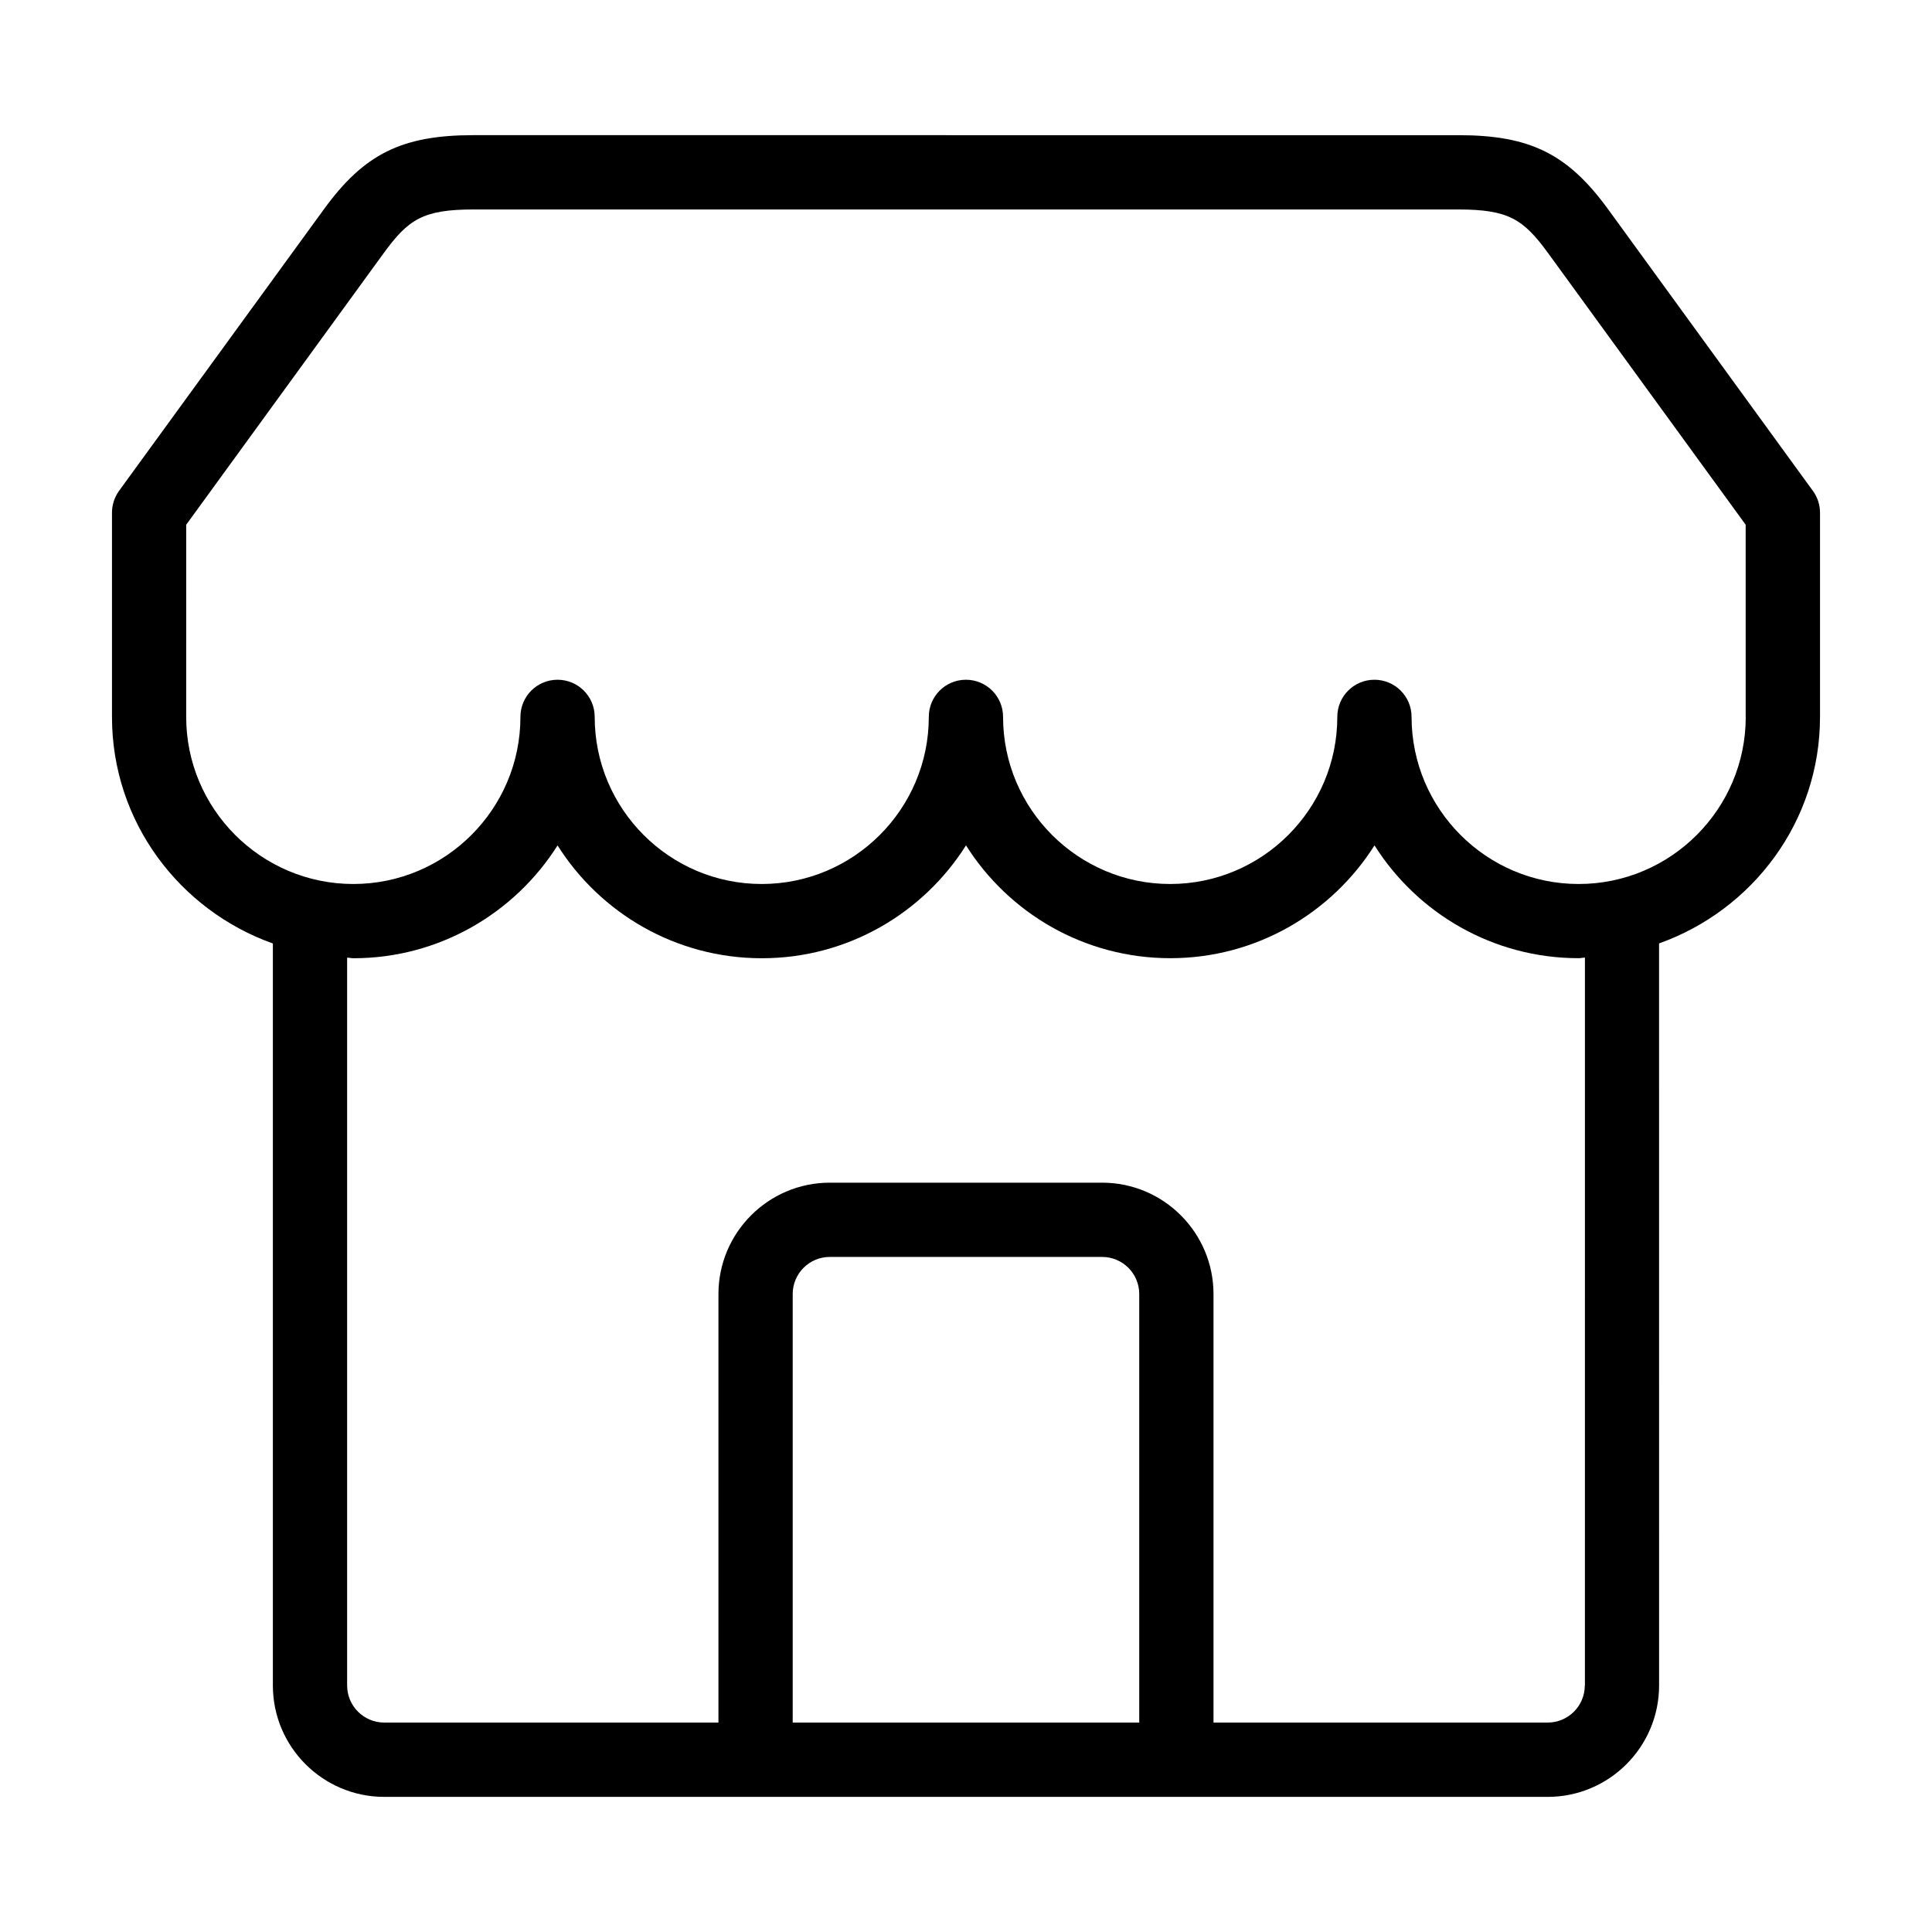
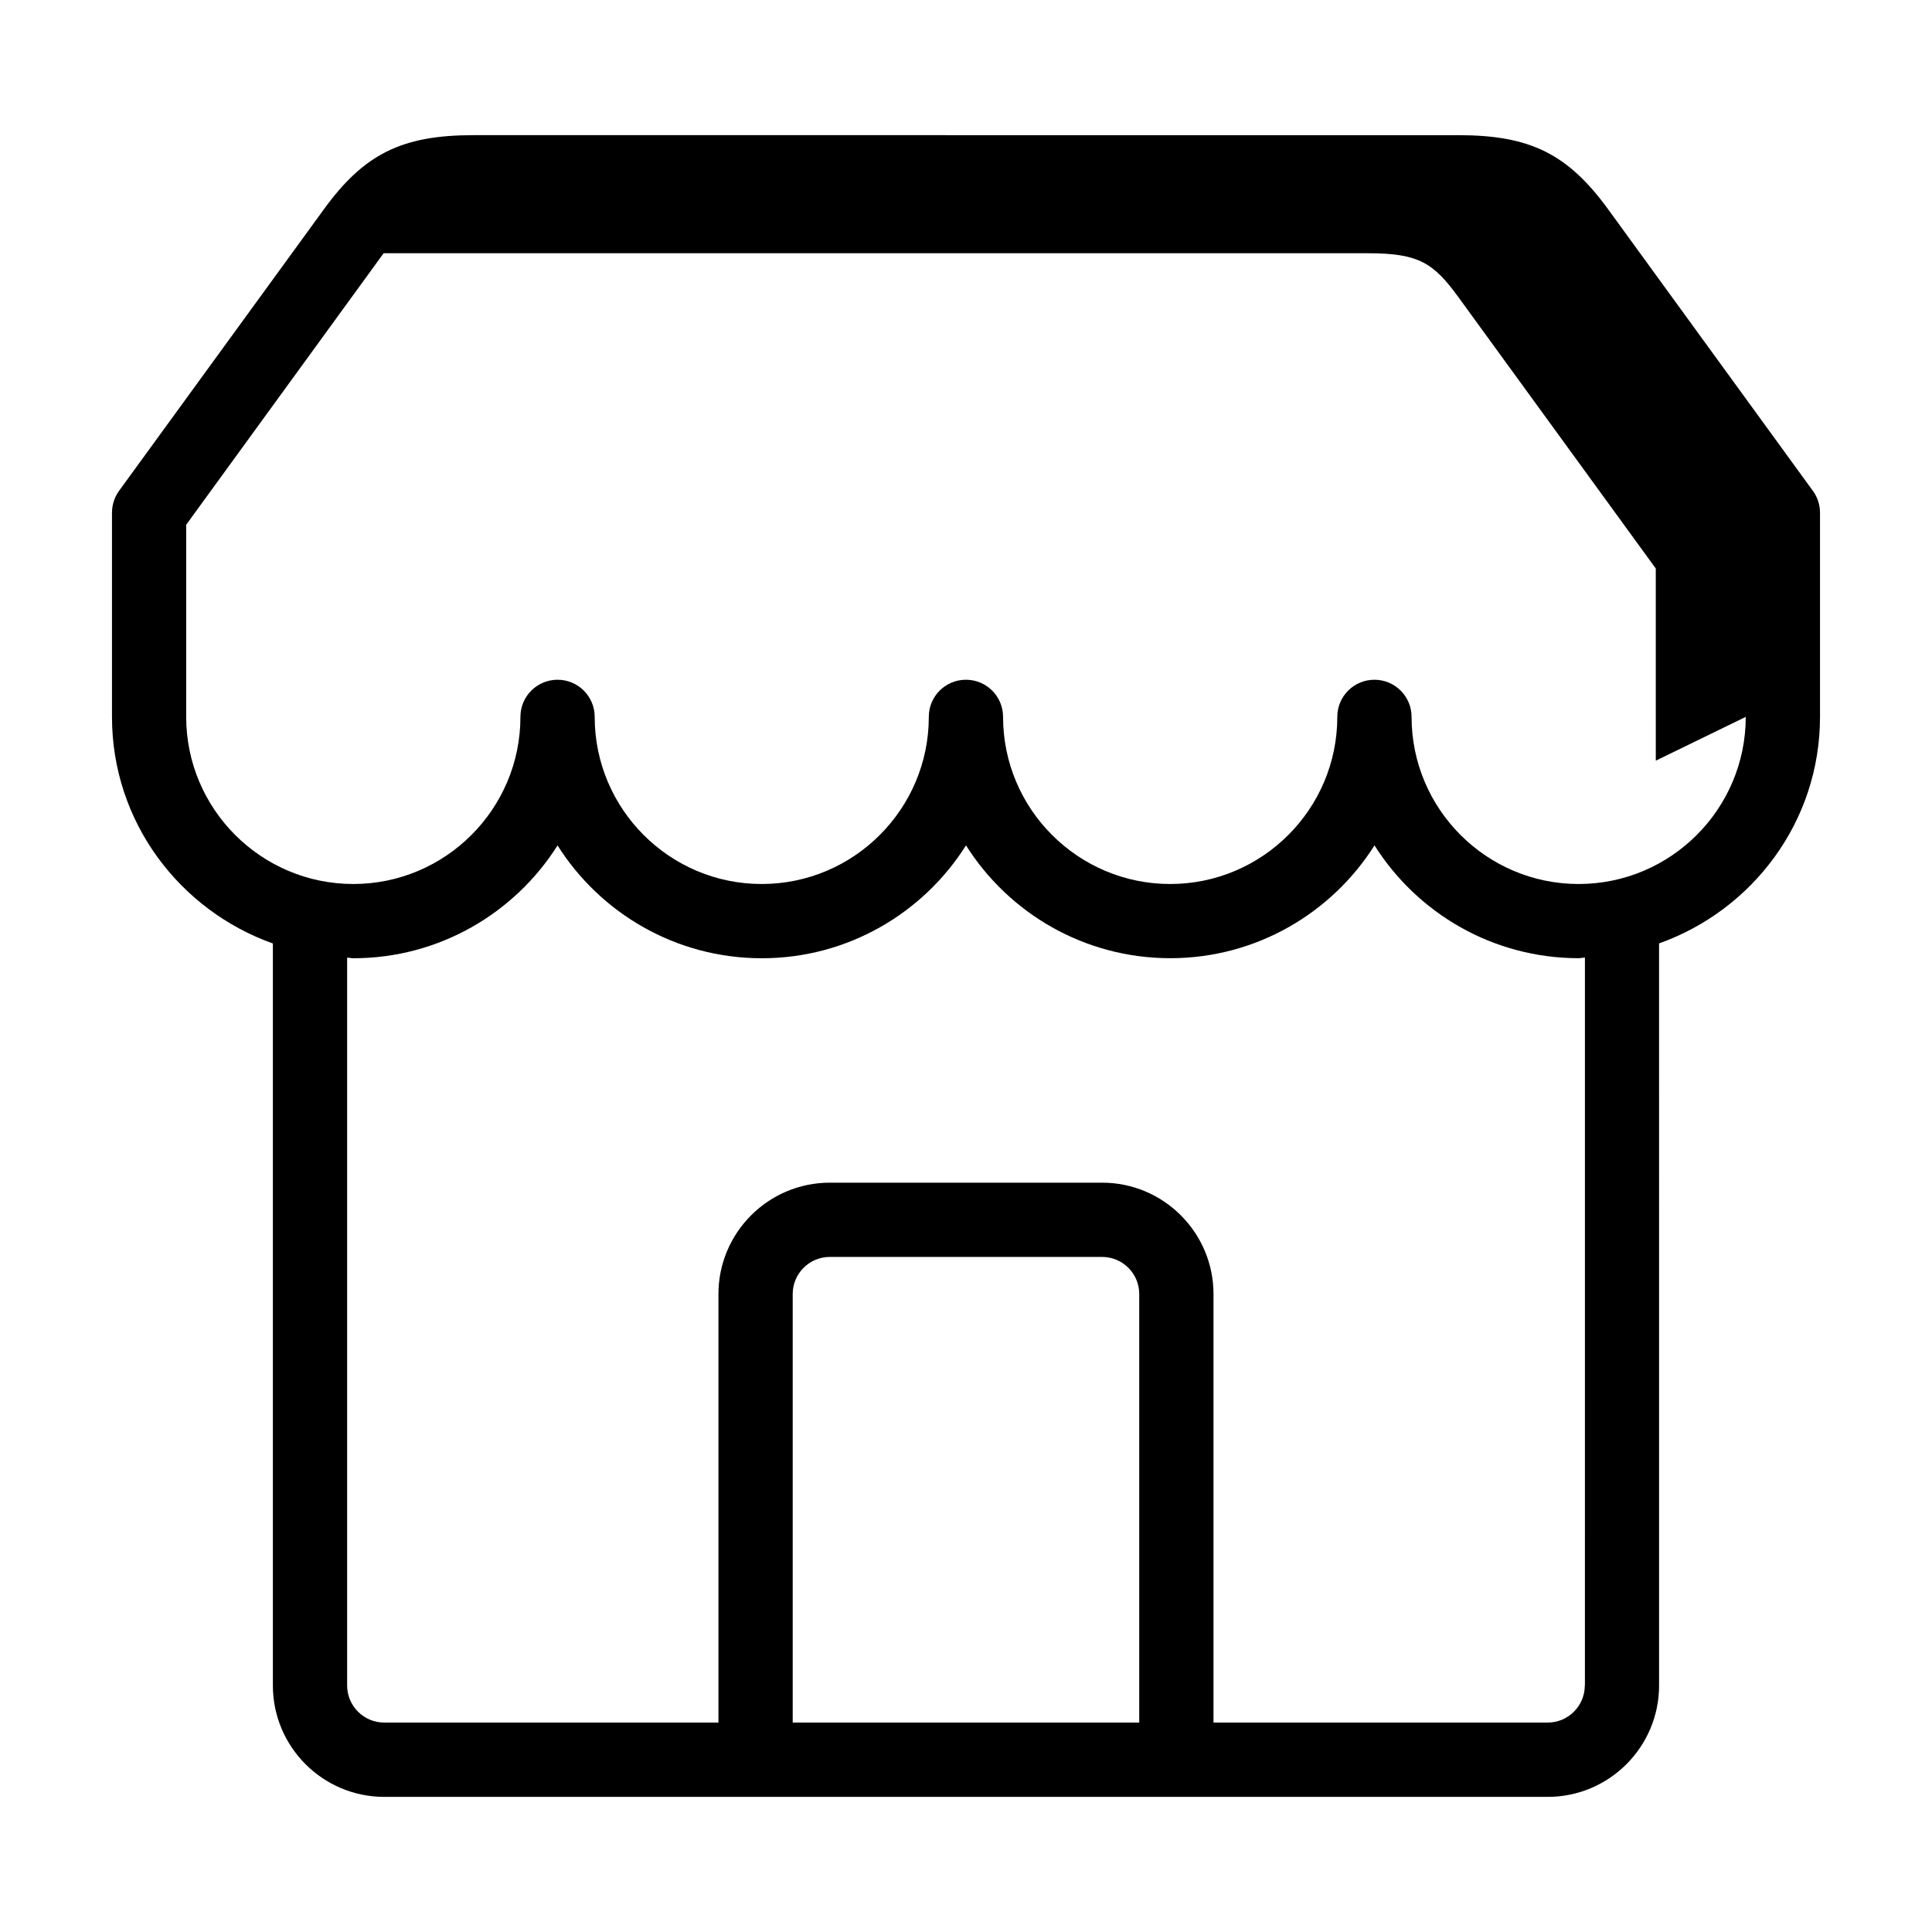
<svg xmlns="http://www.w3.org/2000/svg" fill="#000000" width="800px" height="800px" version="1.1" viewBox="144 144 512 512">
-   <path d="m624.43 274.08-54.207-74.547c-10.723-14.754-20.734-19.711-39.738-19.711l-260.99-0.004c-18.988 0-29.016 4.961-39.707 19.711l-54.238 74.551c-1.211 1.684-1.871 3.715-1.871 5.793v54.129c0 27.758 17.871 51.199 42.637 60.031v196.64c0 16.281 13.242 29.52 29.52 29.52h308.32c16.281 0 29.52-13.242 29.52-29.52l-0.004-196.66c24.766-8.816 42.652-32.258 42.652-60.031v-54.113c0-2.078-0.664-4.109-1.891-5.793zm-178.52 326.42h-91.836v-113.56c0-5.449 4.41-9.84 9.84-9.84h72.156c5.434 0 9.84 4.394 9.84 9.84zm118.08-9.84c0 5.434-4.41 9.84-9.84 9.84h-88.559v-113.56c0-16.281-13.242-29.52-29.52-29.52h-72.156c-16.281 0-29.52 13.242-29.52 29.52v113.56h-88.562c-5.434 0-9.84-4.41-9.84-9.84v-192.87c0.551 0 1.07 0.156 1.637 0.156 22.75 0 42.777-11.949 54.129-29.898 11.336 17.965 31.363 29.898 54.129 29.898 22.766 0.004 42.762-11.945 54.113-29.91 11.336 17.965 31.363 29.898 54.129 29.898s42.777-11.949 54.129-29.898c11.336 17.965 31.363 29.898 54.129 29.898 0.551 0 1.07-0.156 1.637-0.156l-0.004 192.88zm42.652-256.68c0 24.418-19.867 44.289-44.289 44.289-24.418 0-44.273-19.871-44.273-44.289 0-5.449-4.41-9.84-9.84-9.84-5.449 0-9.84 4.394-9.84 9.84 0 24.418-19.867 44.289-44.289 44.289-24.418 0-44.289-19.867-44.289-44.289 0-5.449-4.41-9.84-9.84-9.84-5.449 0-9.84 4.394-9.84 9.84 0 24.418-19.867 44.289-44.289 44.289-24.414 0-44.254-19.871-44.254-44.289 0-5.449-4.41-9.84-9.84-9.84-5.449 0-9.84 4.394-9.84 9.84 0 24.418-19.867 44.289-44.289 44.289-24.418 0-44.289-19.867-44.289-44.289l0.004-50.918 52.316-71.949c6.551-8.988 10.453-11.602 23.82-11.602h260.97c13.367 0 17.285 2.613 23.836 11.602l52.332 71.949 0.004 50.918z" />
+   <path d="m624.43 274.08-54.207-74.547c-10.723-14.754-20.734-19.711-39.738-19.711l-260.99-0.004c-18.988 0-29.016 4.961-39.707 19.711l-54.238 74.551c-1.211 1.684-1.871 3.715-1.871 5.793v54.129c0 27.758 17.871 51.199 42.637 60.031v196.64c0 16.281 13.242 29.52 29.52 29.52h308.32c16.281 0 29.52-13.242 29.52-29.52l-0.004-196.66c24.766-8.816 42.652-32.258 42.652-60.031v-54.113c0-2.078-0.664-4.109-1.891-5.793zm-178.52 326.42h-91.836v-113.56c0-5.449 4.41-9.84 9.84-9.84h72.156c5.434 0 9.84 4.394 9.84 9.84zm118.08-9.84c0 5.434-4.41 9.84-9.84 9.84h-88.559v-113.56c0-16.281-13.242-29.52-29.52-29.52h-72.156c-16.281 0-29.52 13.242-29.52 29.52v113.56h-88.562c-5.434 0-9.84-4.41-9.84-9.84v-192.87c0.551 0 1.07 0.156 1.637 0.156 22.75 0 42.777-11.949 54.129-29.898 11.336 17.965 31.363 29.898 54.129 29.898 22.766 0.004 42.762-11.945 54.113-29.91 11.336 17.965 31.363 29.898 54.129 29.898s42.777-11.949 54.129-29.898c11.336 17.965 31.363 29.898 54.129 29.898 0.551 0 1.07-0.156 1.637-0.156l-0.004 192.88zm42.652-256.68c0 24.418-19.867 44.289-44.289 44.289-24.418 0-44.273-19.871-44.273-44.289 0-5.449-4.41-9.84-9.84-9.84-5.449 0-9.84 4.394-9.84 9.84 0 24.418-19.867 44.289-44.289 44.289-24.418 0-44.289-19.867-44.289-44.289 0-5.449-4.41-9.84-9.84-9.84-5.449 0-9.84 4.394-9.84 9.84 0 24.418-19.867 44.289-44.289 44.289-24.414 0-44.254-19.871-44.254-44.289 0-5.449-4.41-9.84-9.84-9.84-5.449 0-9.84 4.394-9.84 9.84 0 24.418-19.867 44.289-44.289 44.289-24.418 0-44.289-19.867-44.289-44.289l0.004-50.918 52.316-71.949h260.97c13.367 0 17.285 2.613 23.836 11.602l52.332 71.949 0.004 50.918z" />
</svg>